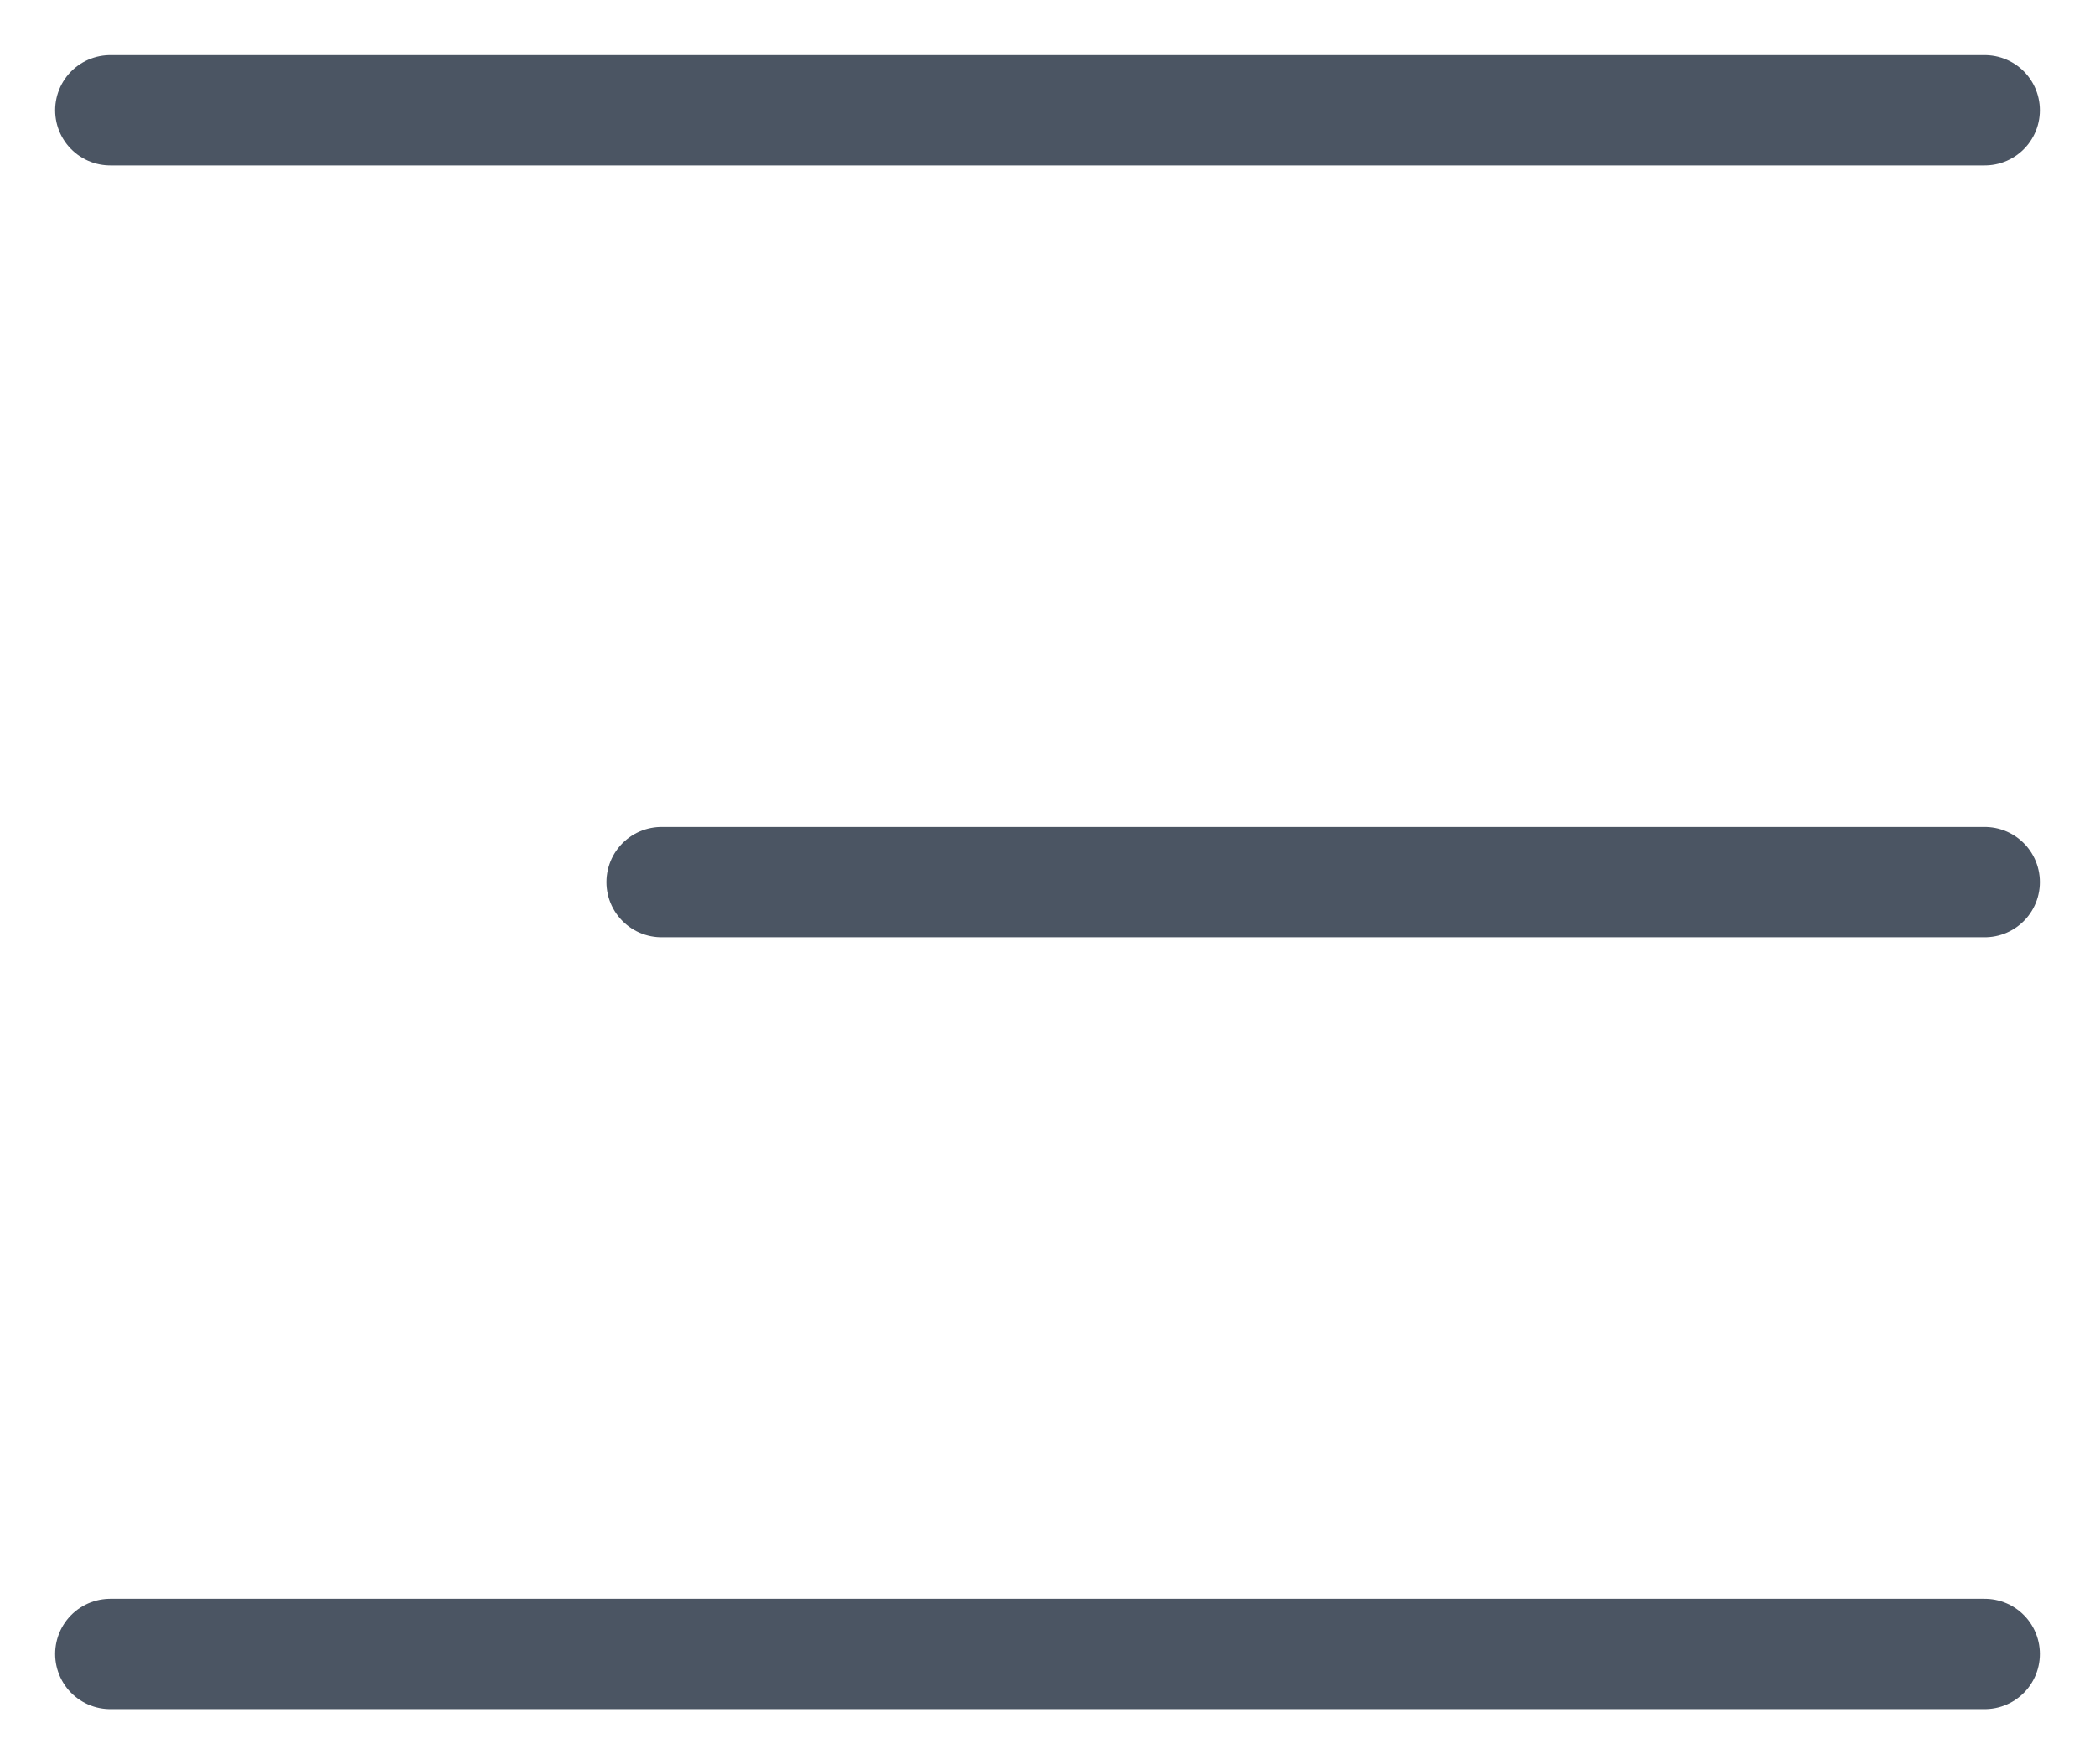
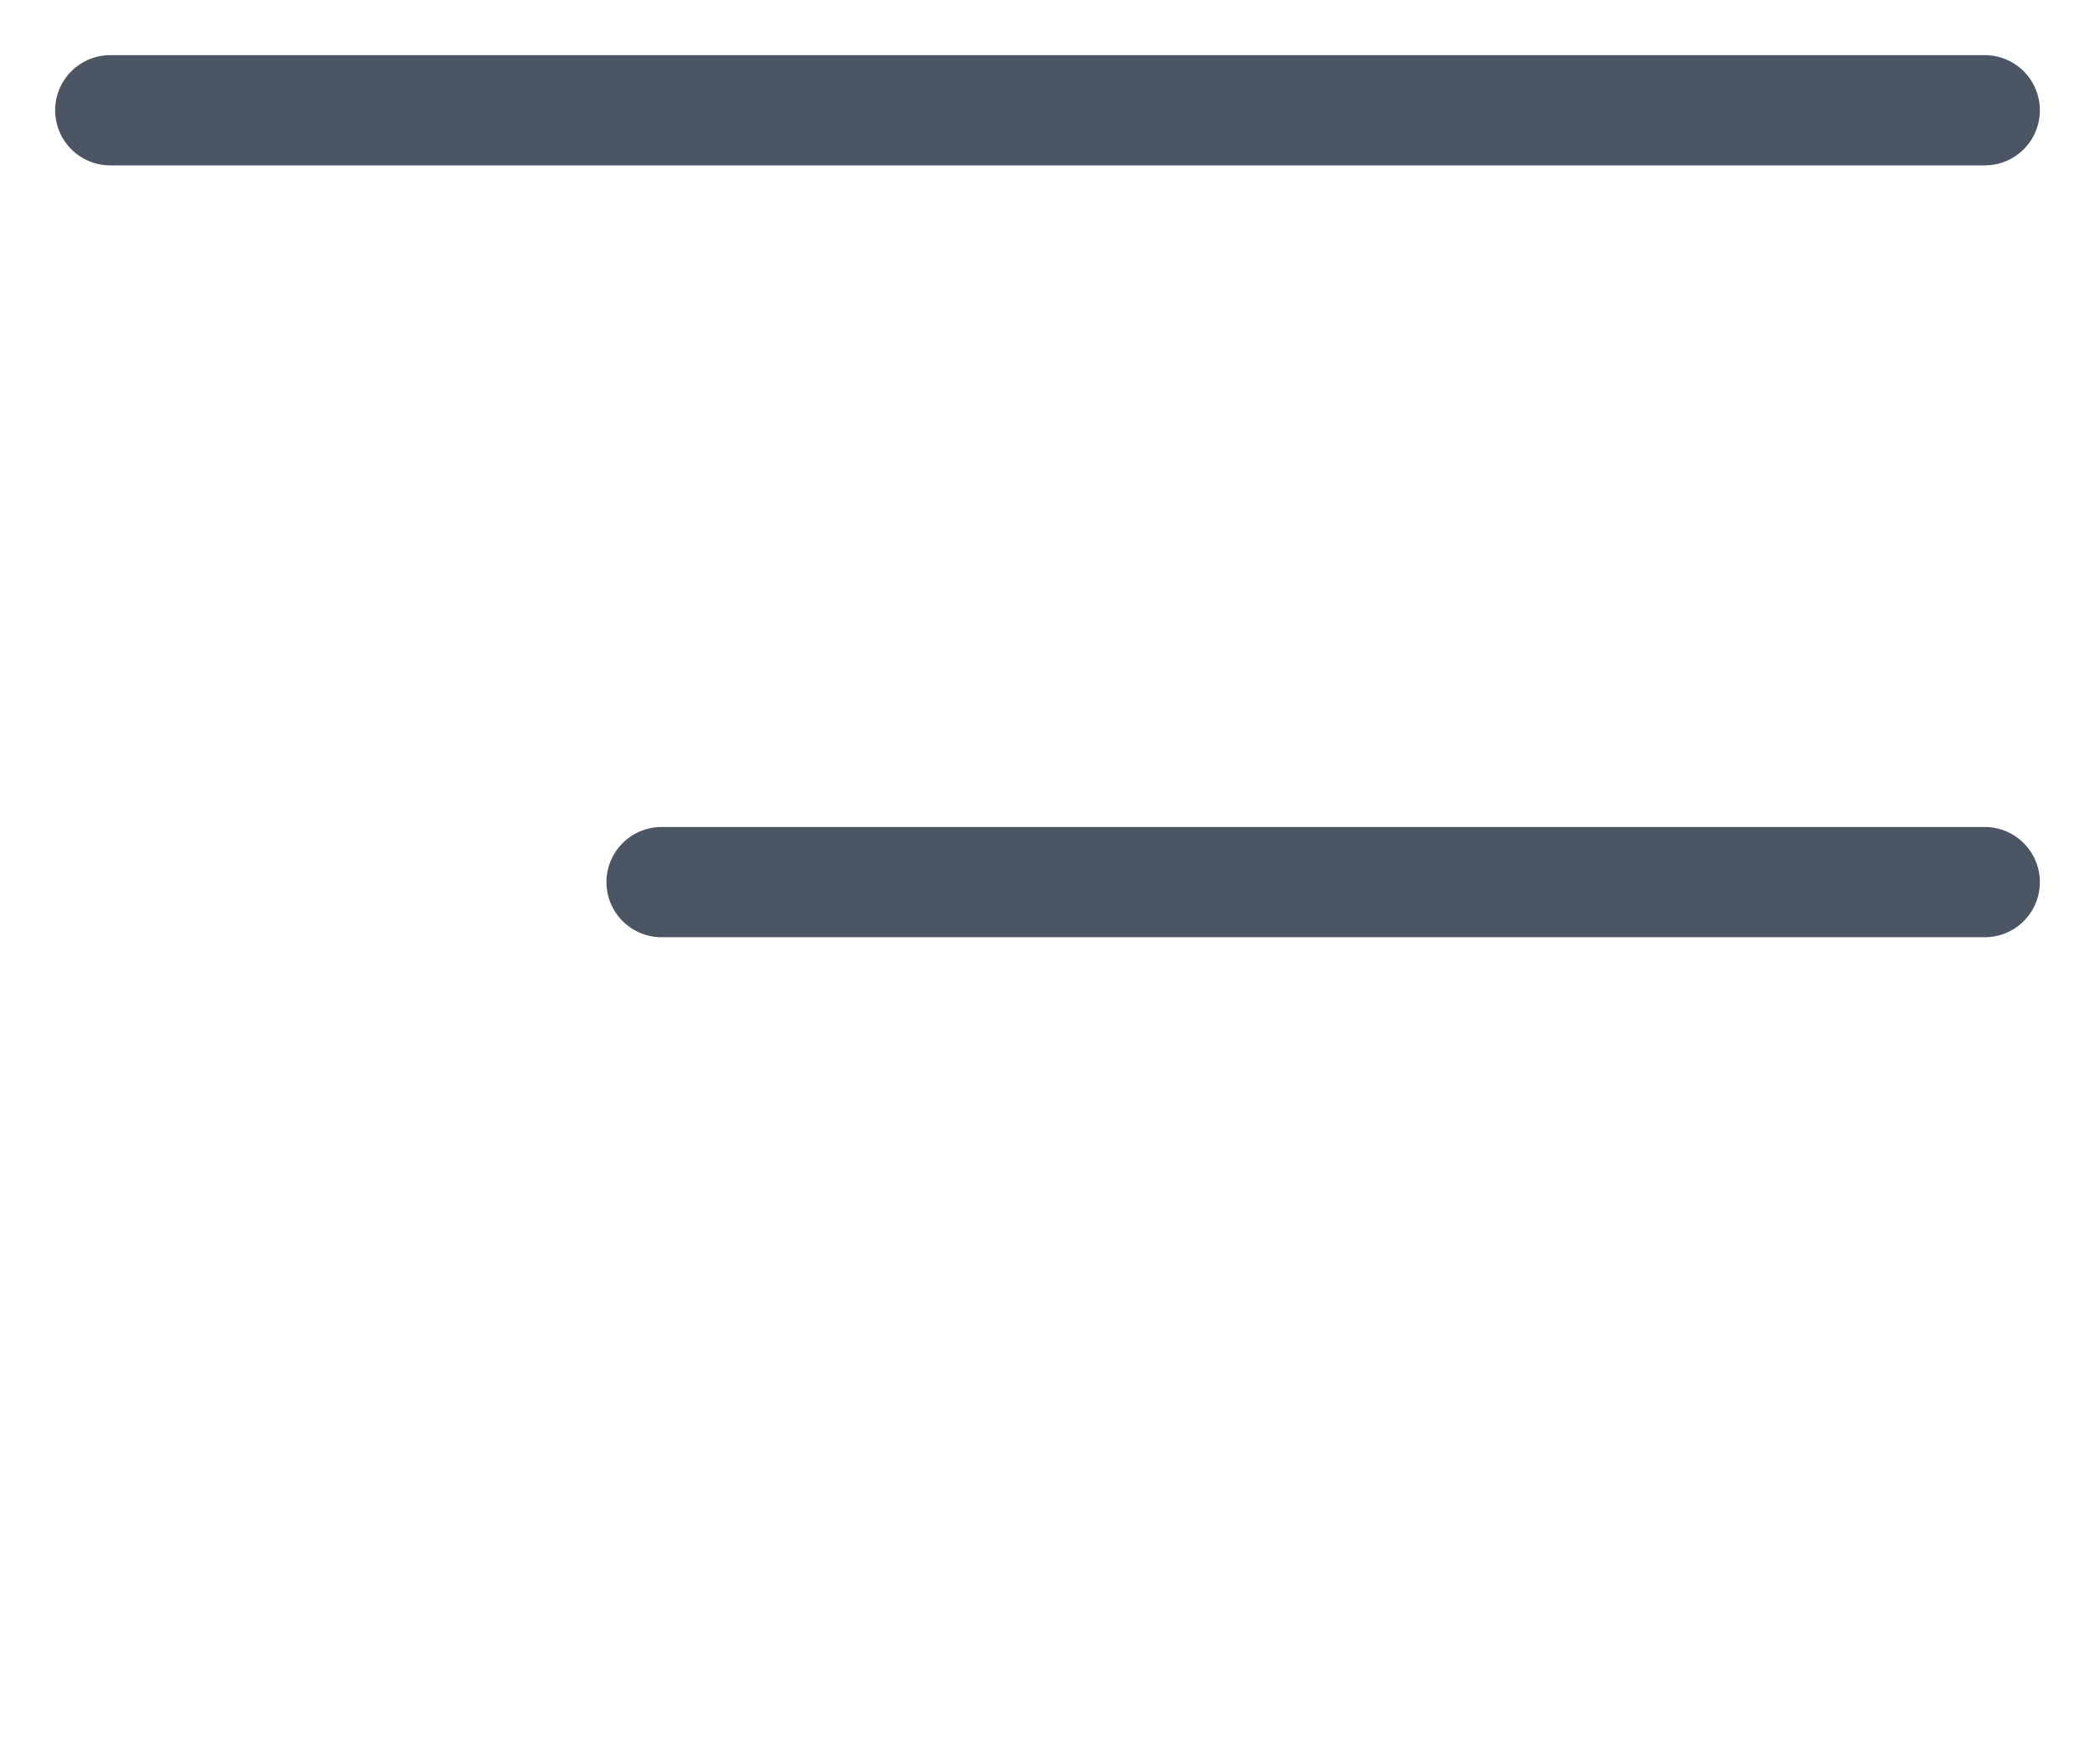
<svg xmlns="http://www.w3.org/2000/svg" width="19" height="16" viewBox="0 0 19 16" fill="none">
  <line x1="1" y1="1" x2="18" y2="1" stroke="#4b5563" stroke-width="1" stroke-linecap="round" />
  <line x1="6" y1="8" x2="18" y2="8" stroke="#4b5563" stroke-width="1" stroke-linecap="round" />
-   <line x1="1" y1="15" x2="18" y2="15" stroke="#4b5563" stroke-width="1" stroke-linecap="round" />
</svg>